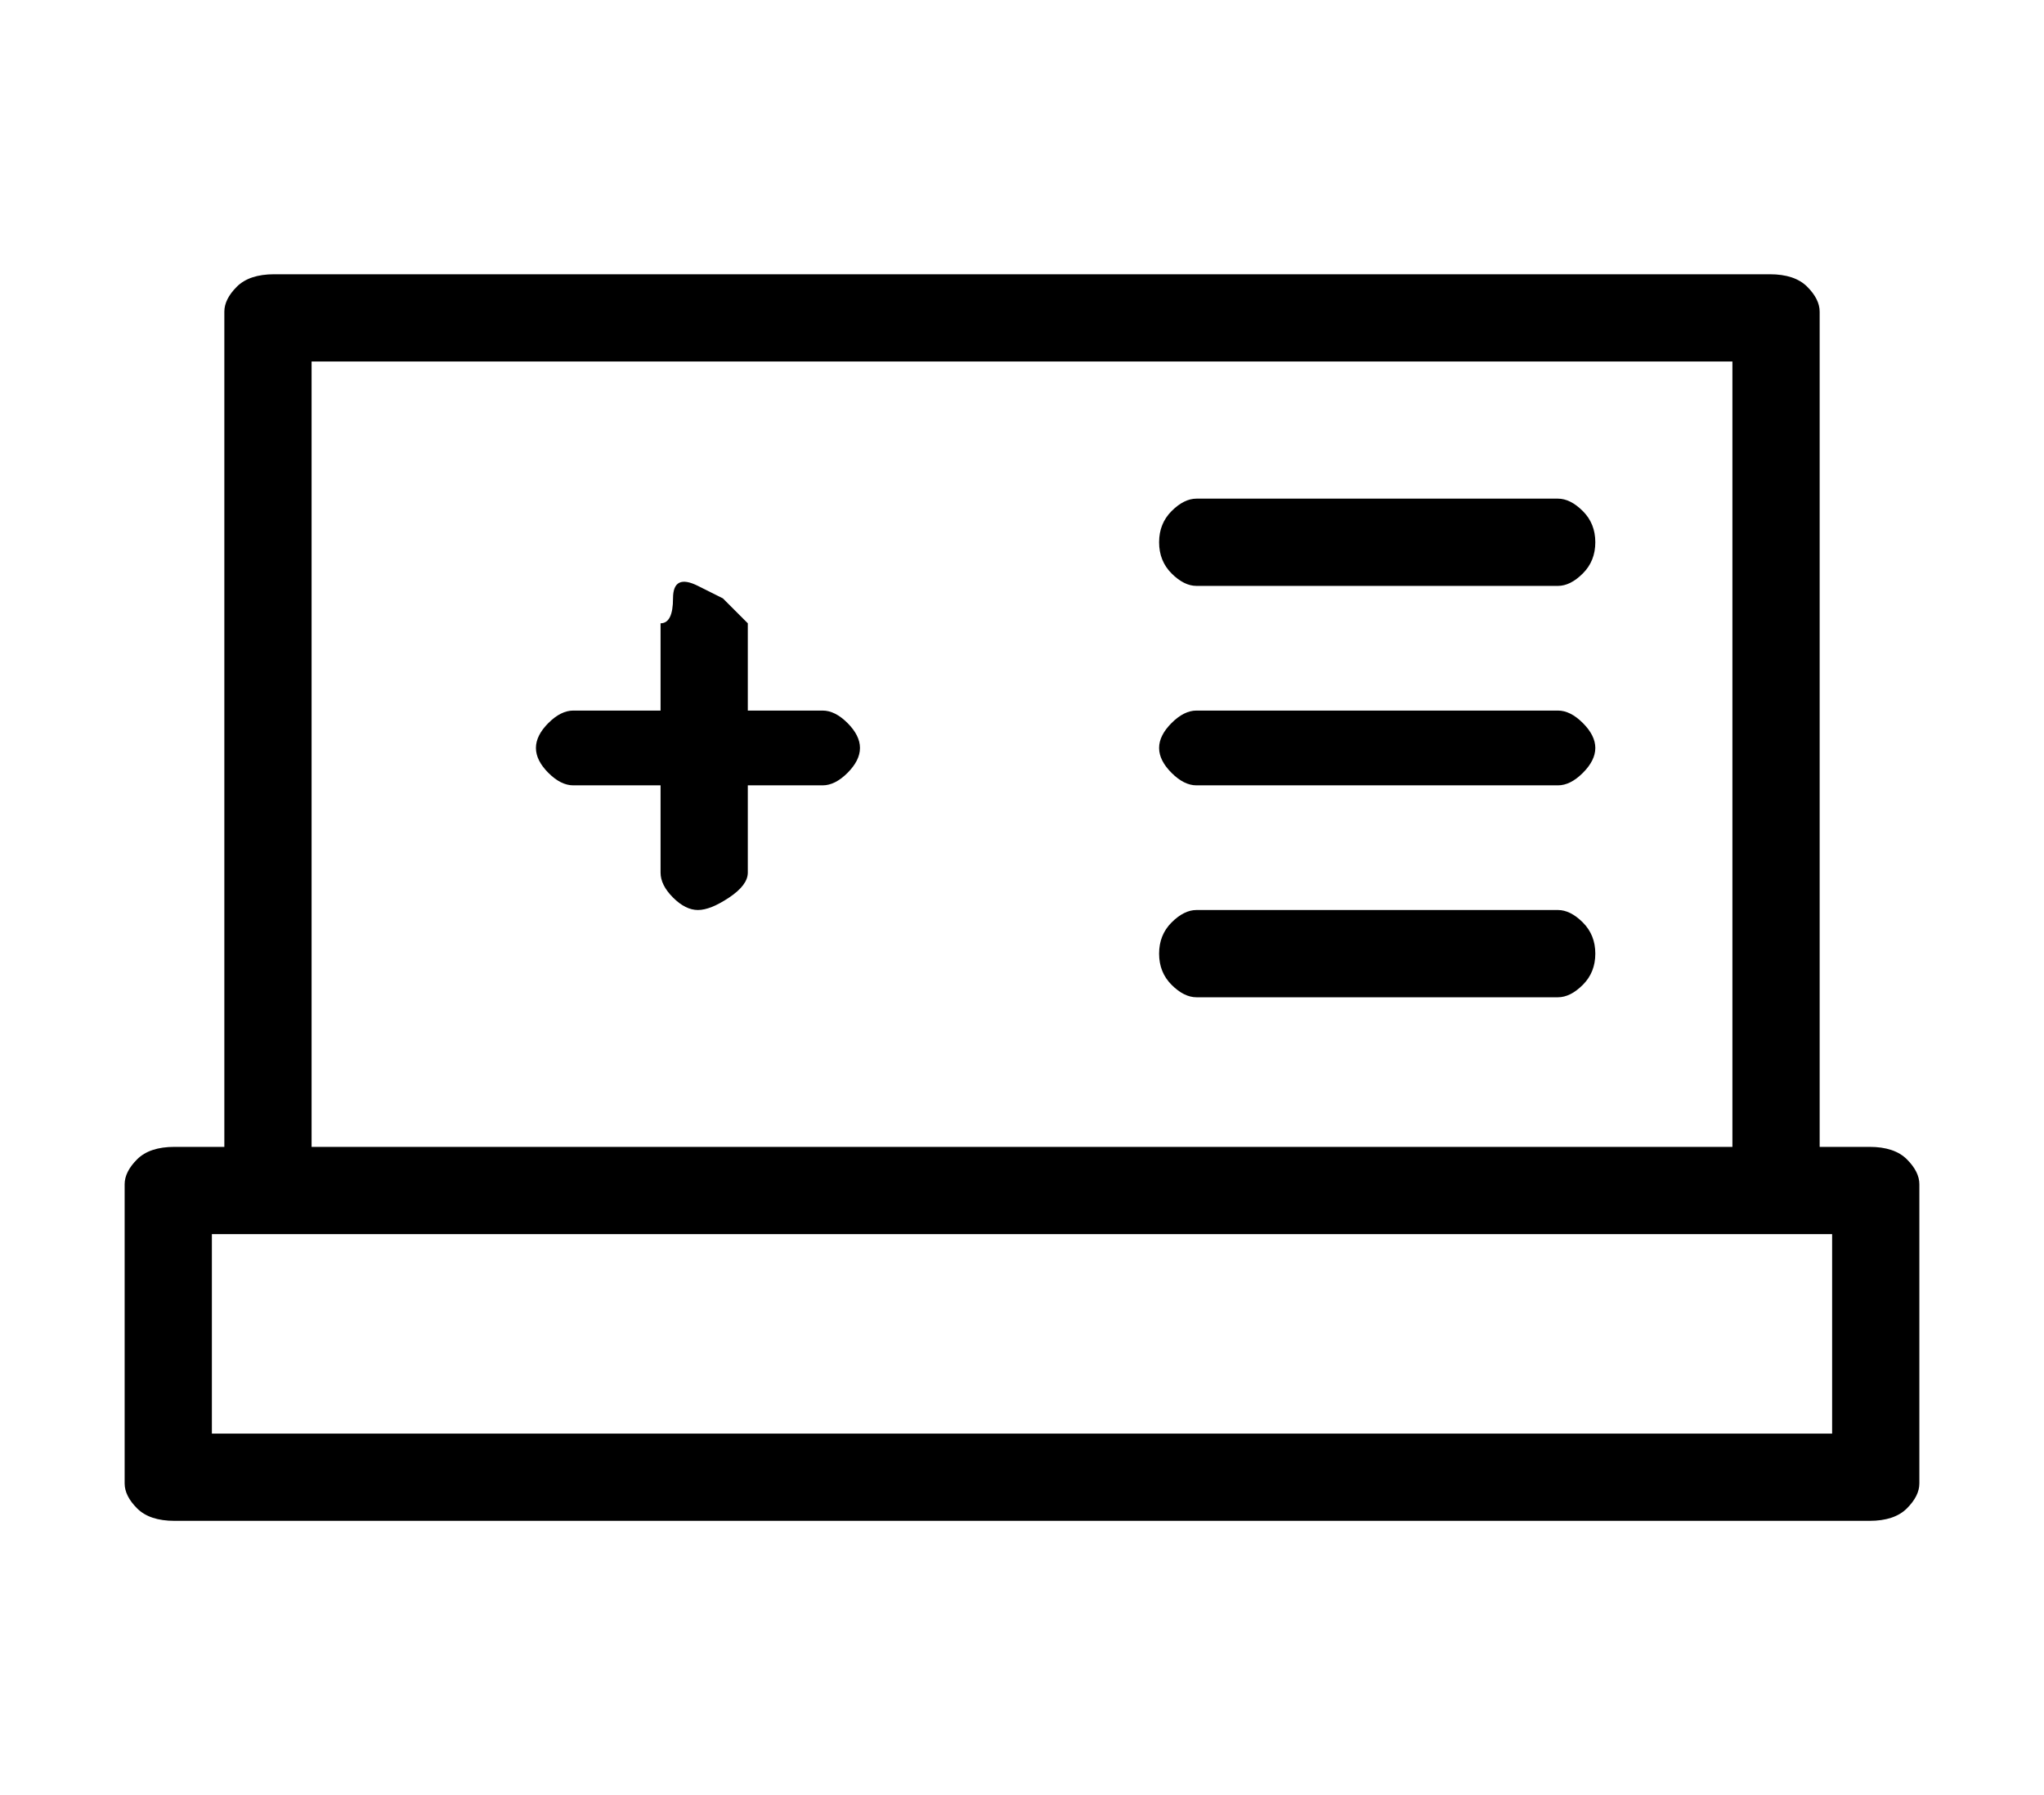
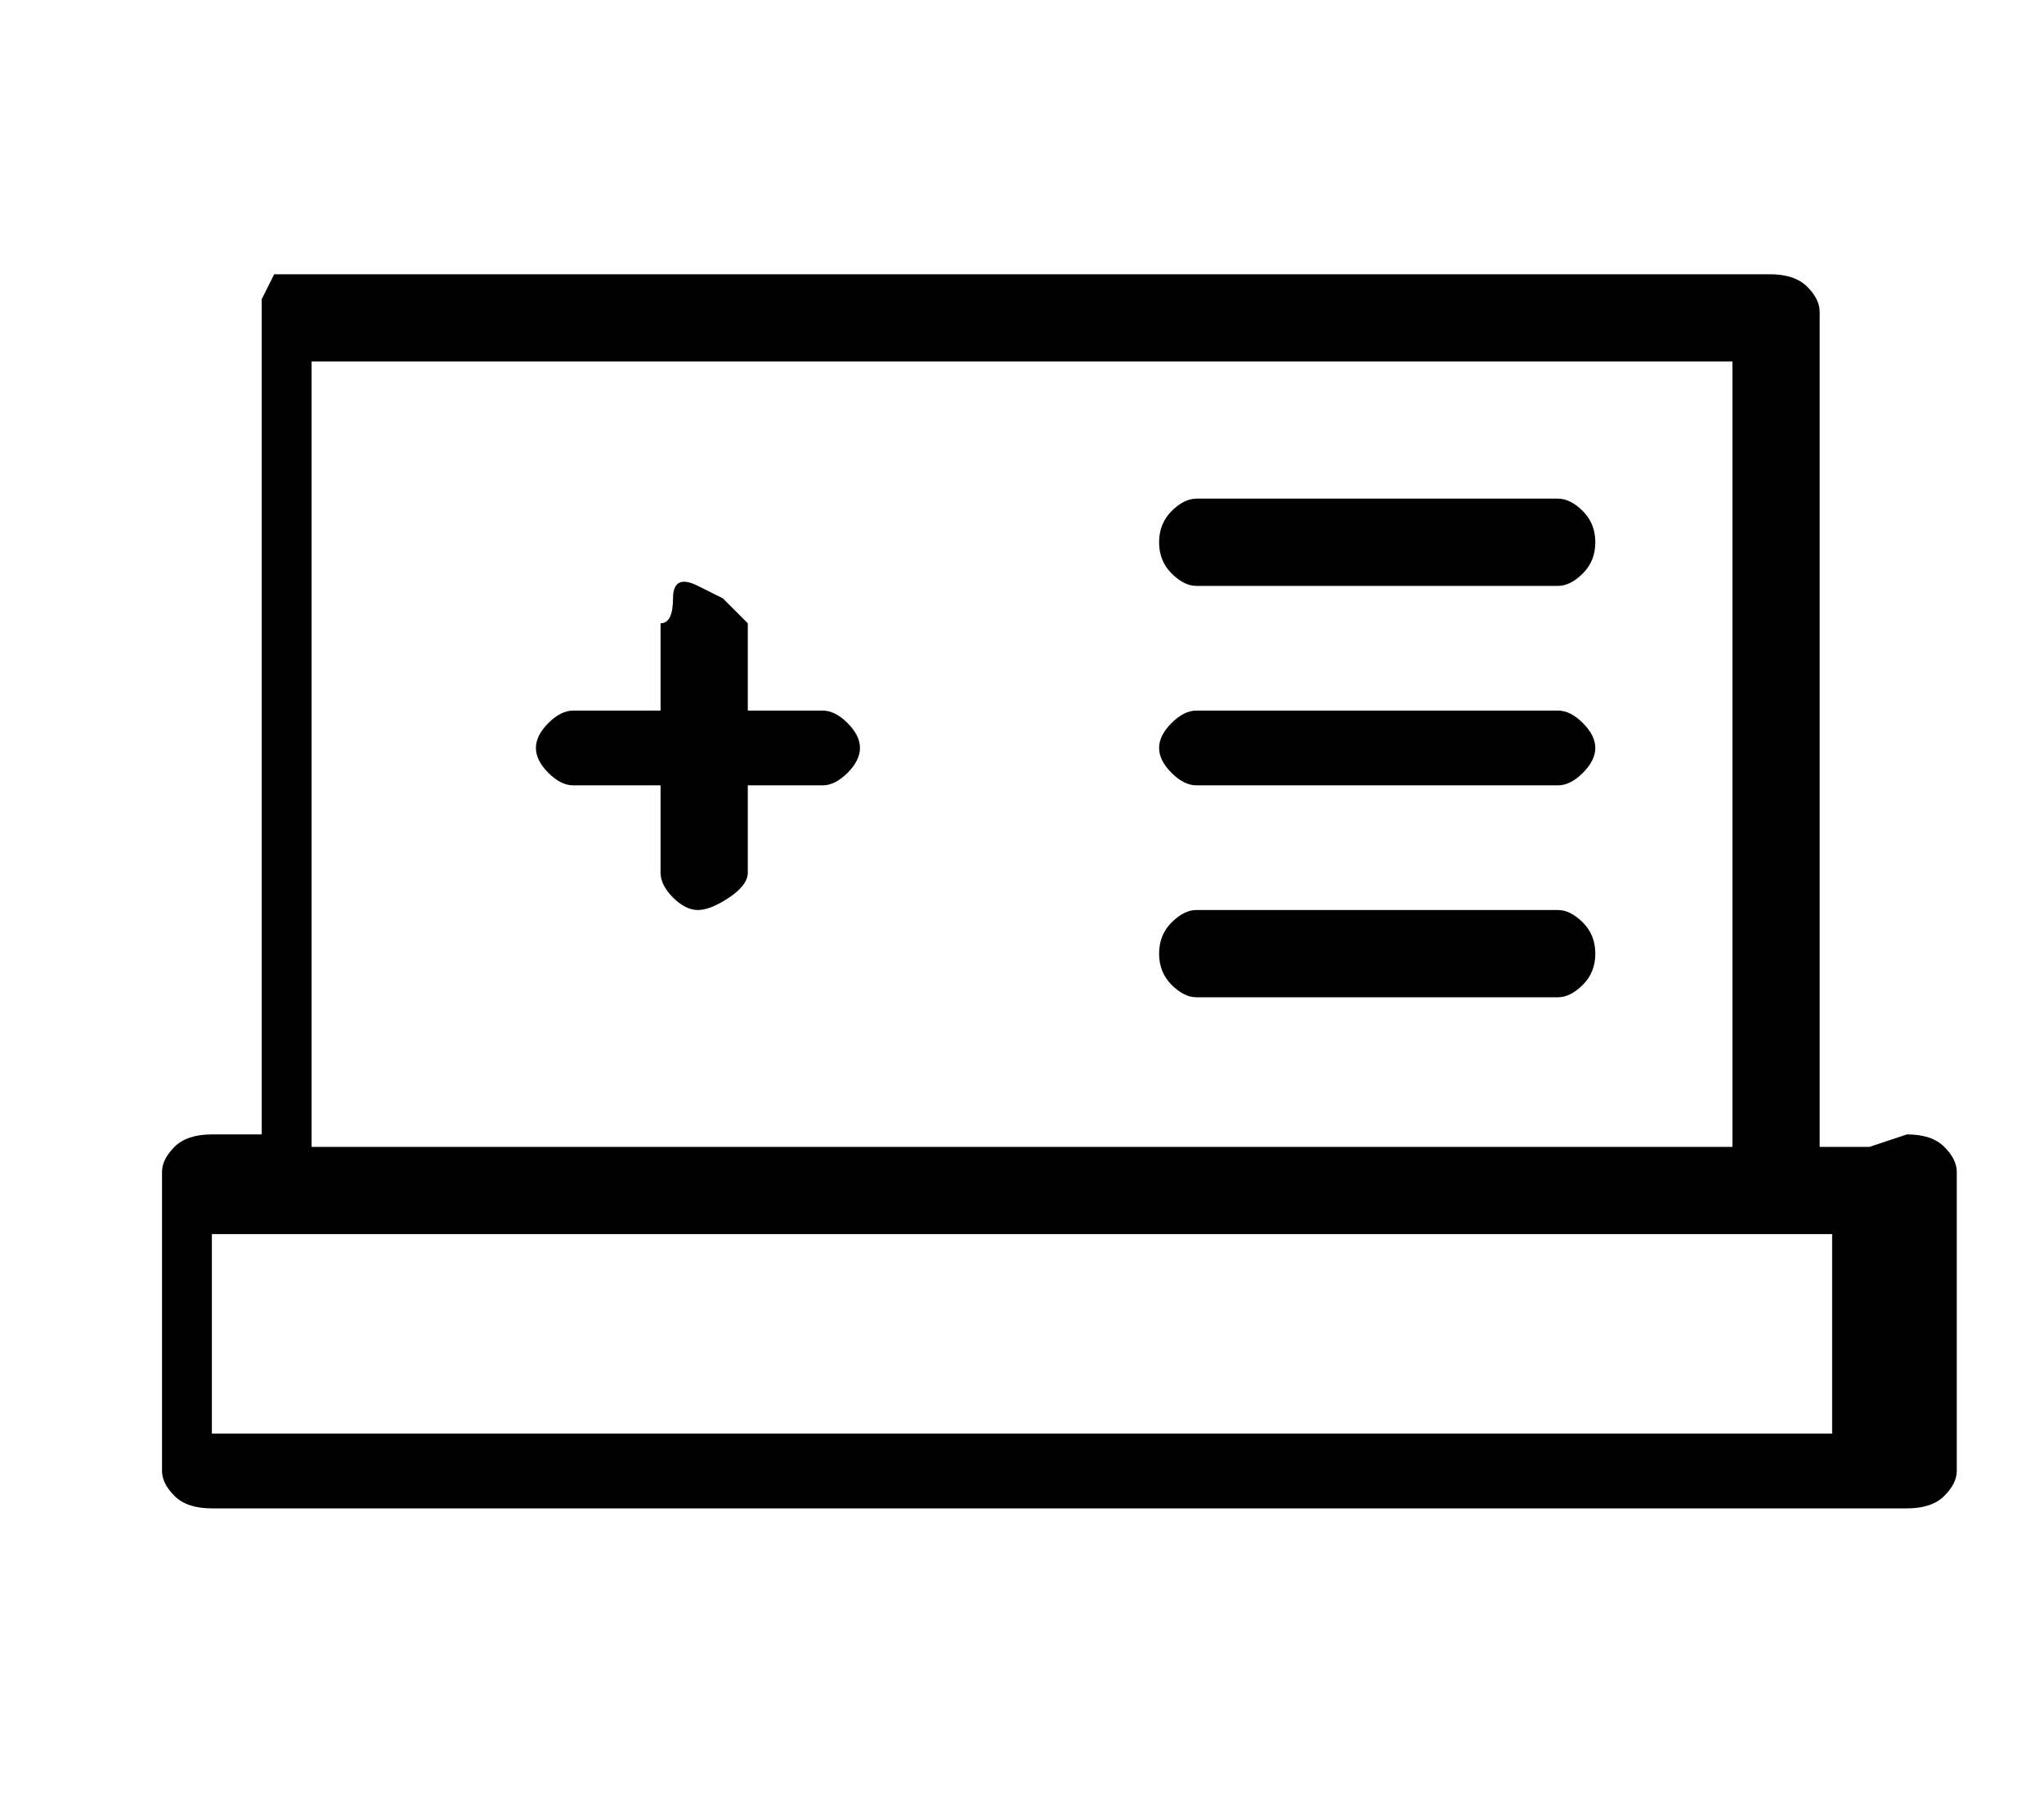
<svg xmlns="http://www.w3.org/2000/svg" version="1.1" viewBox="-10 0 164 144">
-   <path fill="currentColor" d="M140 92h-4v-67q0 -1 -1 -2t-3 -1h-120q-2 0 -3 1t-1 2v67h-4q-2 0 -3 1t-1 2v24q0 1 1 2t3 1h136q2 0 3 -1t1 -2v-24q0 -1 -1 -2t-3 -1zM15 29h114v63h-114v-63zM137 115h-130v-16h130v16zM56 57h-6v-7l-2 -2t-2 -1t-2 1t-1 2v7h-7q-1 0 -2 1t-1 2t1 2t2 1h7v7q0 1 1 2 t2 1t2.5 -1t1.5 -2v-7h6q1 0 2 -1t1 -2t-1 -2t-2 -1zM115 40h-29q-1 0 -2 1t-1 2.5t1 2.5t2 1h29q1 0 2 -1t1 -2.5t-1 -2.5t-2 -1zM115 57h-29q-1 0 -2 1t-1 2t1 2t2 1h29q1 0 2 -1t1 -2t-1 -2t-2 -1zM115 73h-29q-1 0 -2 1t-1 2.5t1 2.5t2 1h29q1 0 2 -1t1 -2.5t-1 -2.5 t-2 -1z" />
+   <path fill="currentColor" d="M140 92h-4v-67q0 -1 -1 -2t-3 -1h-120t-1 2v67h-4q-2 0 -3 1t-1 2v24q0 1 1 2t3 1h136q2 0 3 -1t1 -2v-24q0 -1 -1 -2t-3 -1zM15 29h114v63h-114v-63zM137 115h-130v-16h130v16zM56 57h-6v-7l-2 -2t-2 -1t-2 1t-1 2v7h-7q-1 0 -2 1t-1 2t1 2t2 1h7v7q0 1 1 2 t2 1t2.5 -1t1.5 -2v-7h6q1 0 2 -1t1 -2t-1 -2t-2 -1zM115 40h-29q-1 0 -2 1t-1 2.5t1 2.5t2 1h29q1 0 2 -1t1 -2.5t-1 -2.5t-2 -1zM115 57h-29q-1 0 -2 1t-1 2t1 2t2 1h29q1 0 2 -1t1 -2t-1 -2t-2 -1zM115 73h-29q-1 0 -2 1t-1 2.5t1 2.5t2 1h29q1 0 2 -1t1 -2.5t-1 -2.5 t-2 -1z" />
</svg>